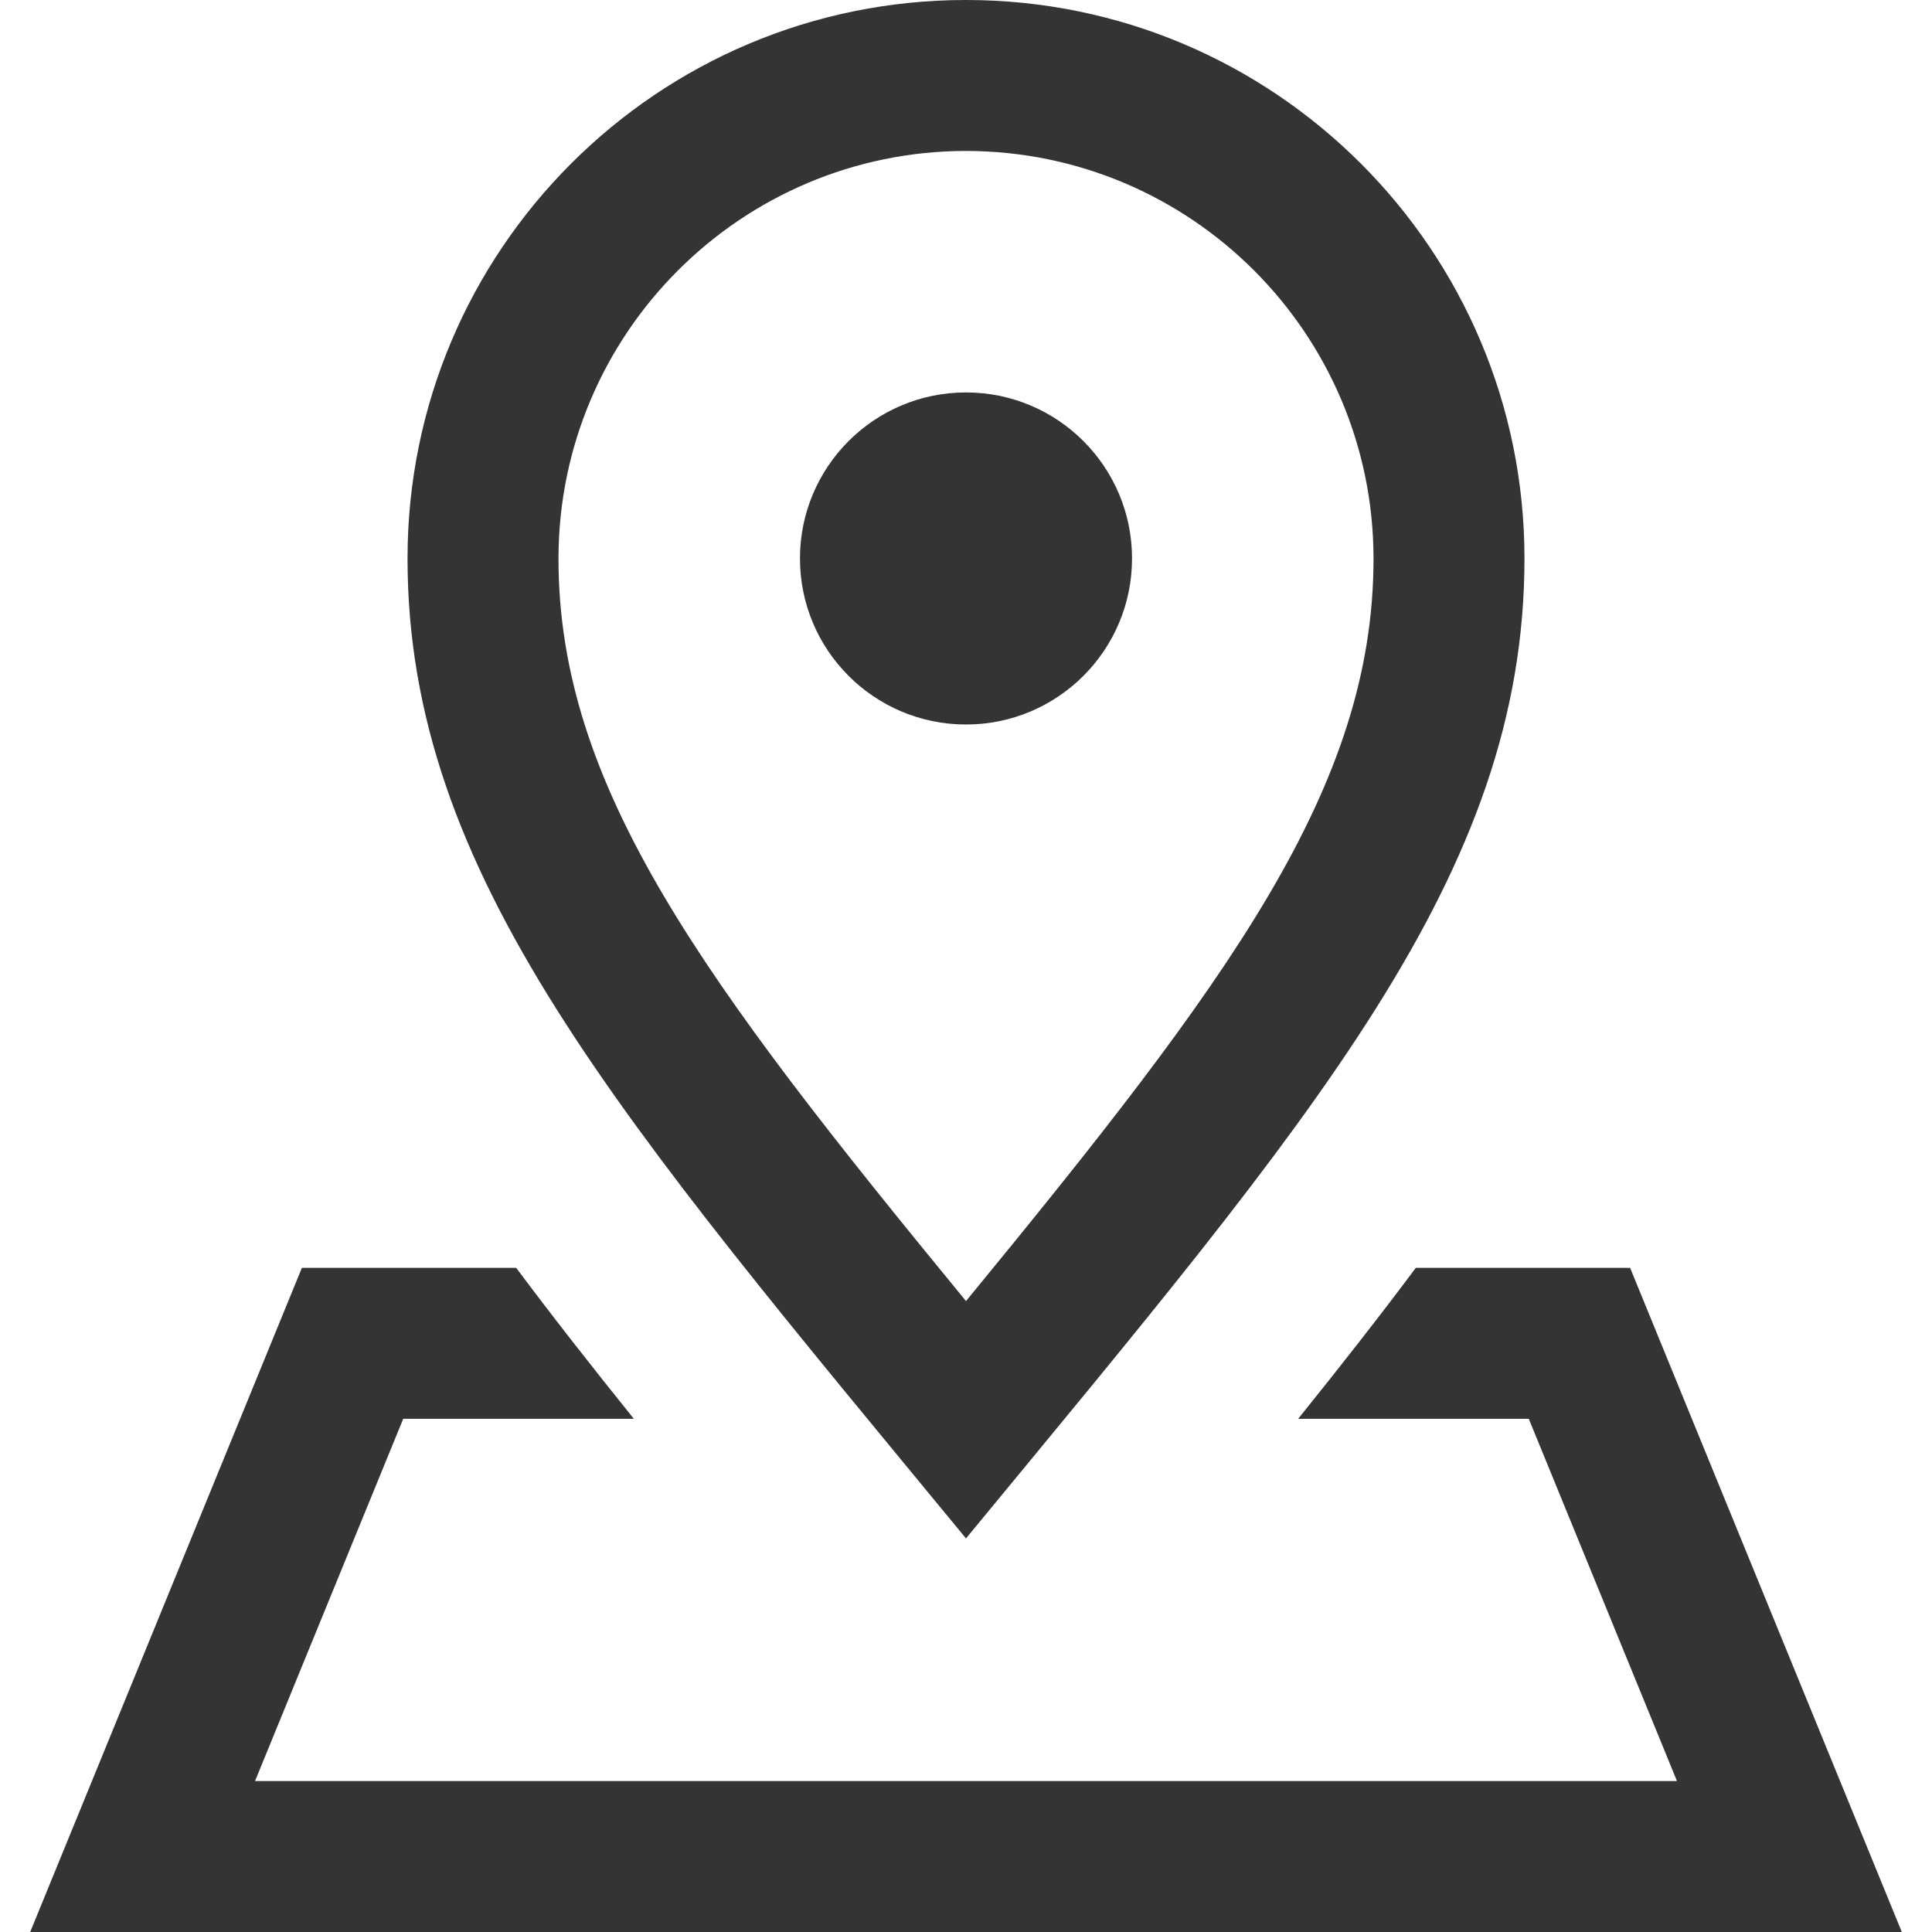
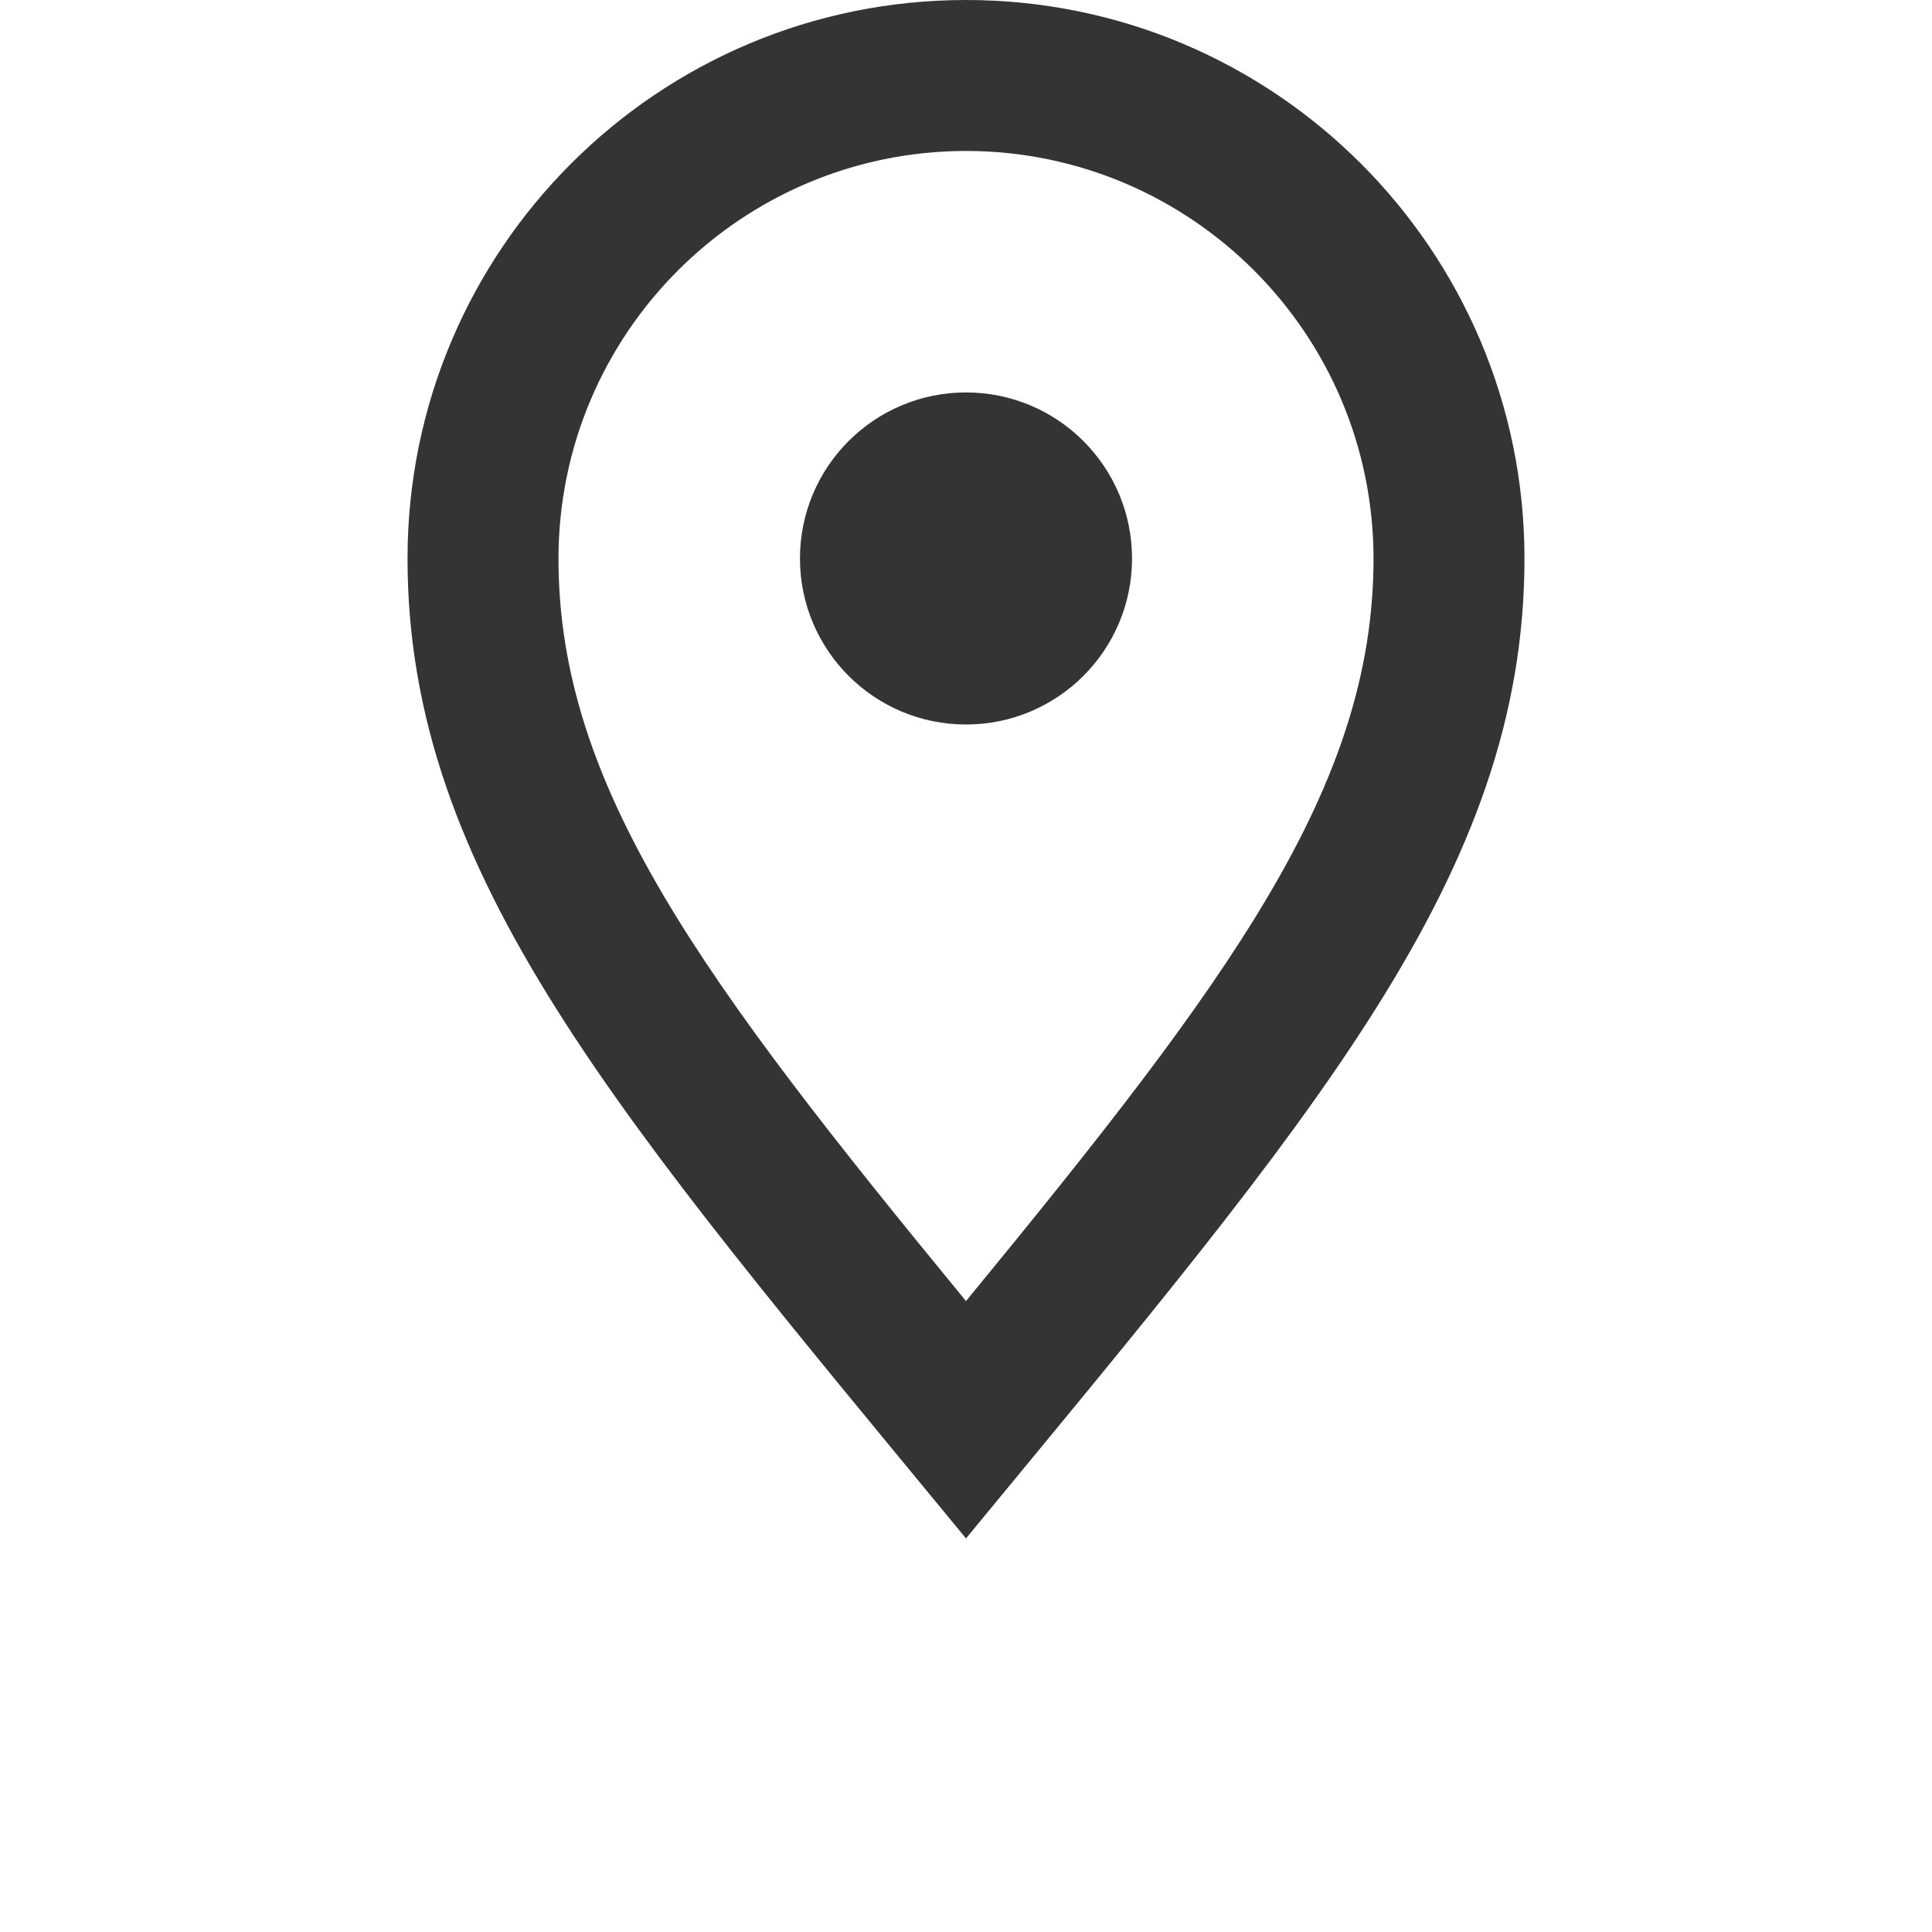
<svg xmlns="http://www.w3.org/2000/svg" viewBox="0 0 64 64">
  <defs>
    <style>.cls-1{fill:none;}.cls-2{fill:#343434;}</style>
  </defs>
  <g id="Laag_2">
    <g id="_64px_boxes">
      <rect class="cls-1" height="64" width="64" />
    </g>
  </g>
  <g id="Laag_1">
    <g>
      <path class="cls-2" d="M32,5c7.452,.008,13.492,6.048,13.5,13.5,0,7.583-4.77,13.97-13.5,24.6-8.73-10.63-13.5-17.017-13.5-24.6,.008-7.452,6.048-13.492,13.5-13.5m0-5C21.783,0,13.5,8.283,13.5,18.5c0,10.5,7,18.5,18.5,32.462,11.5-13.962,18.5-21.962,18.5-32.462C50.5,8.283,42.217,0,32,0Z" id="Shape" />
      <circle class="cls-2" cx="32" cy="18.5" id="Oval" r="5.5" />
    </g>
-     <path class="cls-2" d="M8.448,59l4.909-12h7.64c-1.388-1.724-2.692-3.387-3.897-5h-7.1L1,64H63l-9-22h-7.1c-1.205,1.613-2.509,3.276-3.897,5h7.64l4.909,12H8.448Z" />
  </g>
</svg>